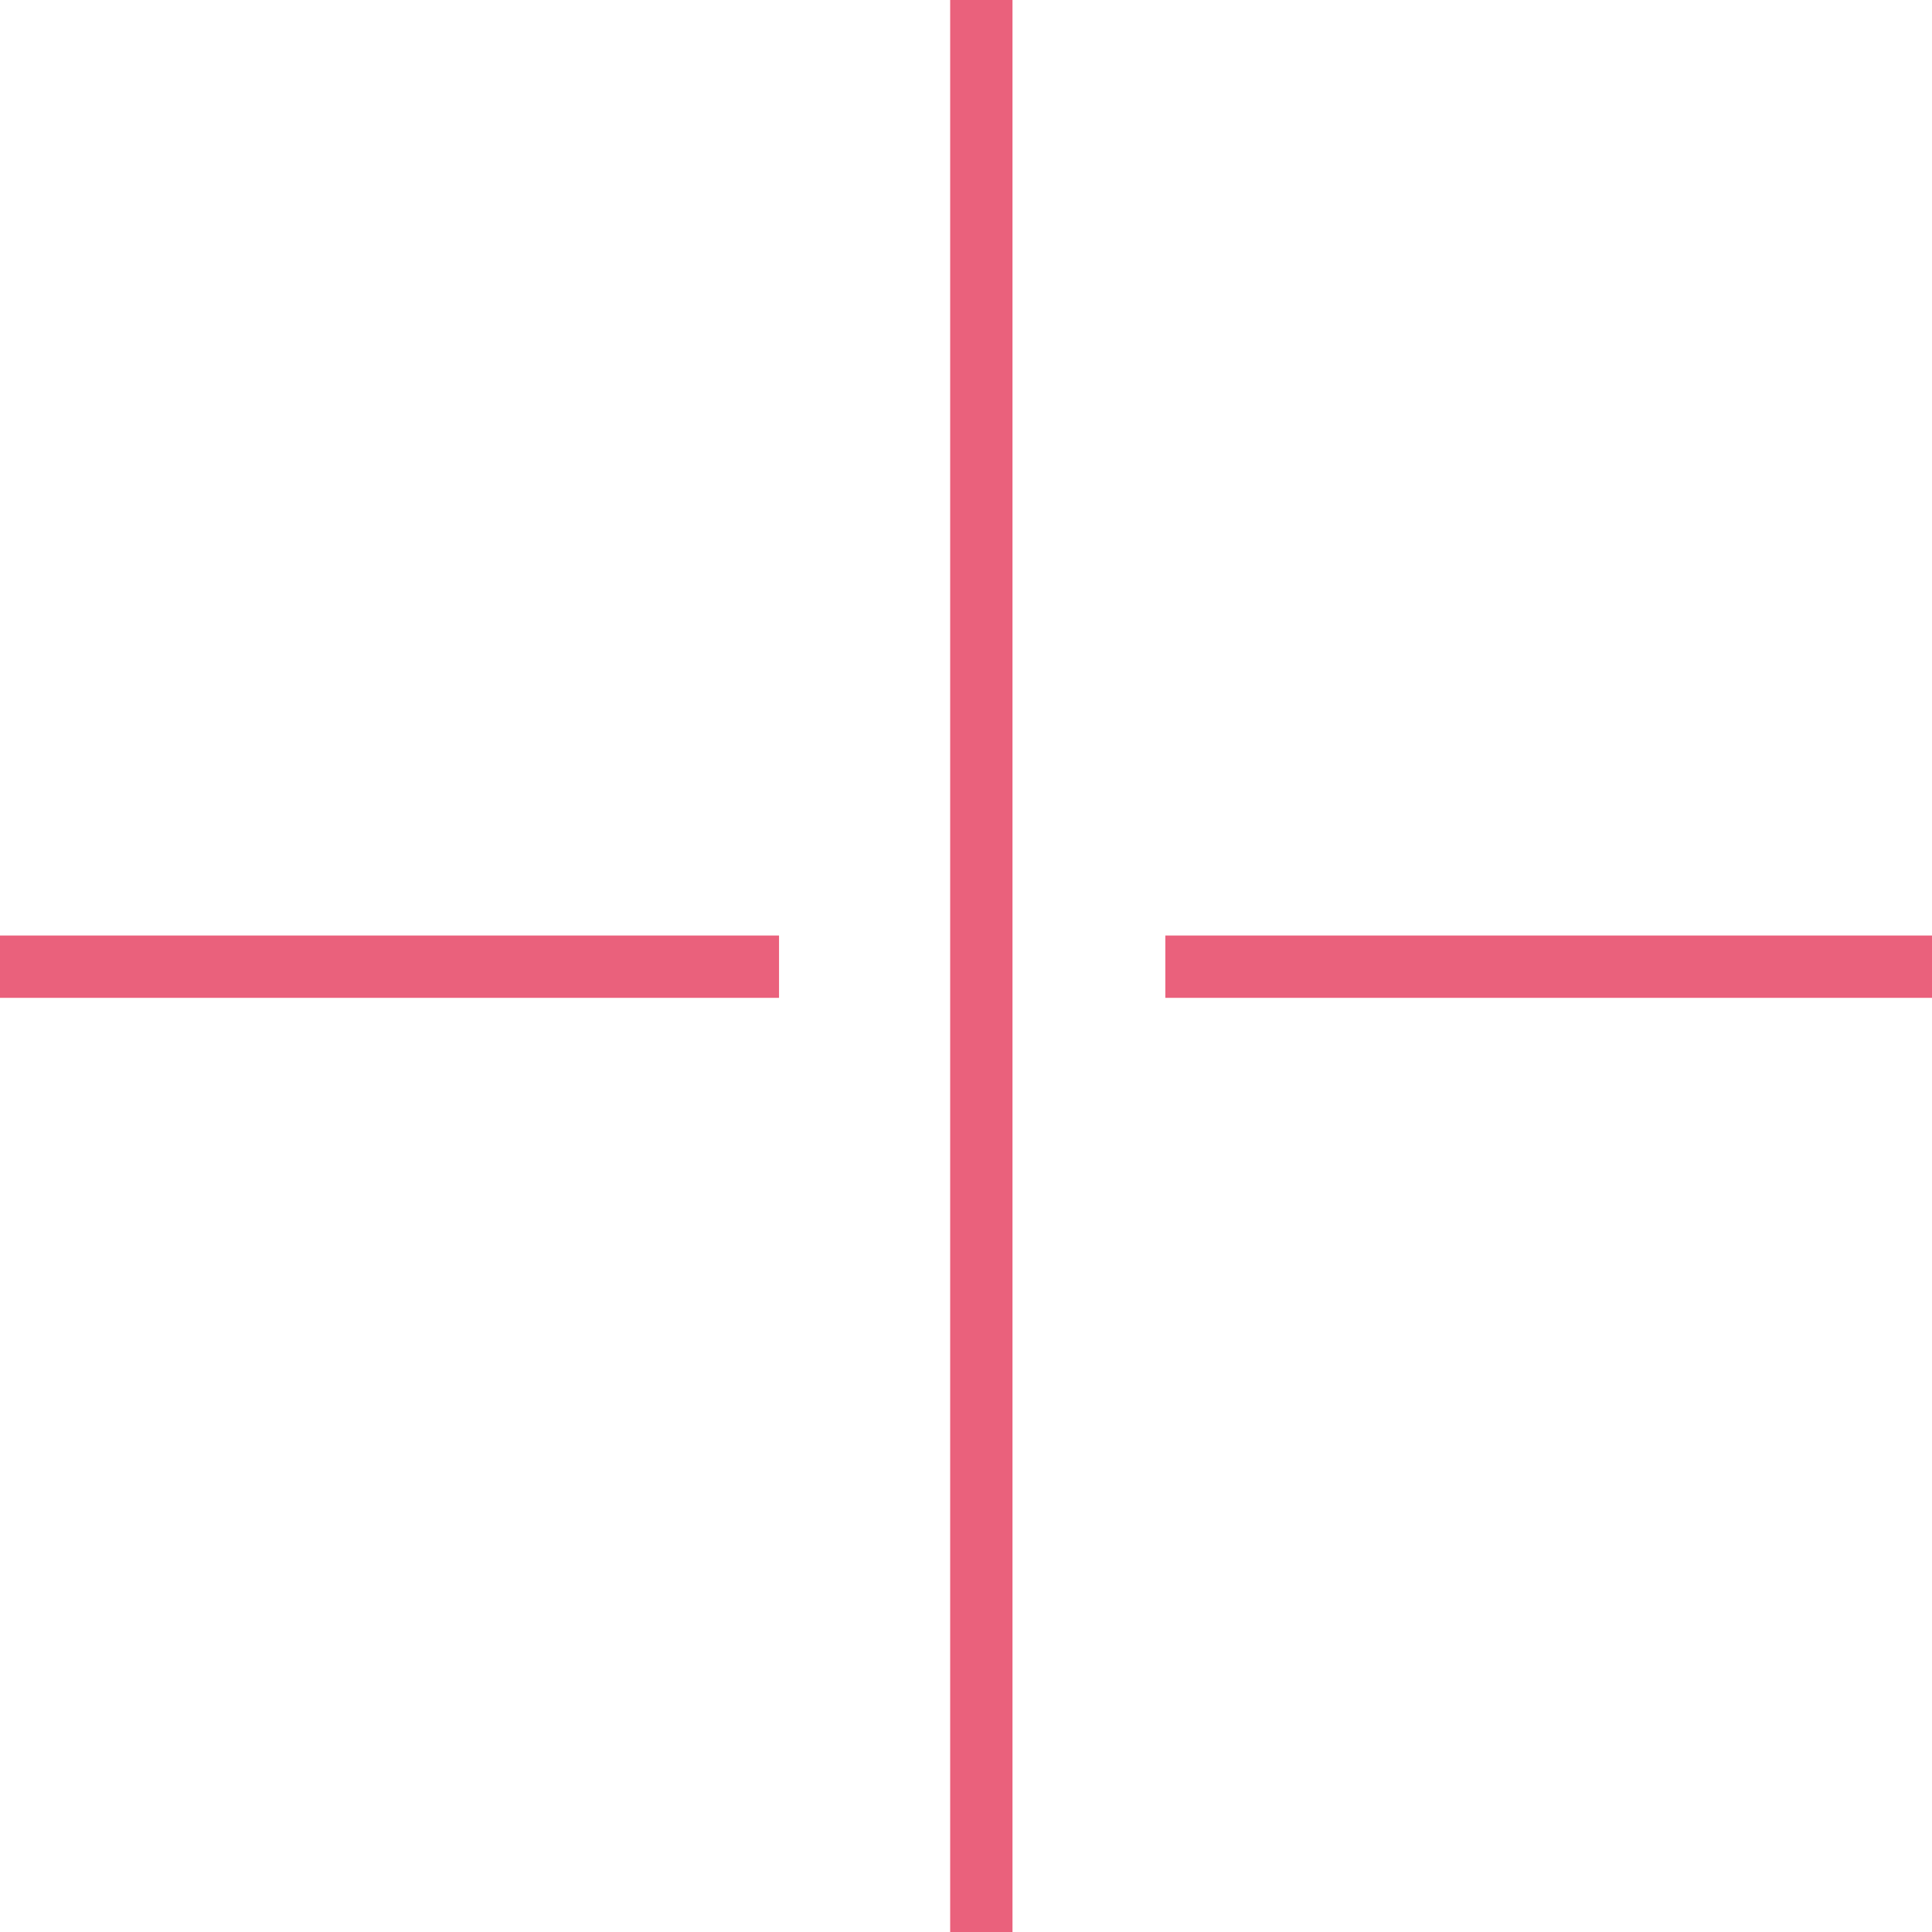
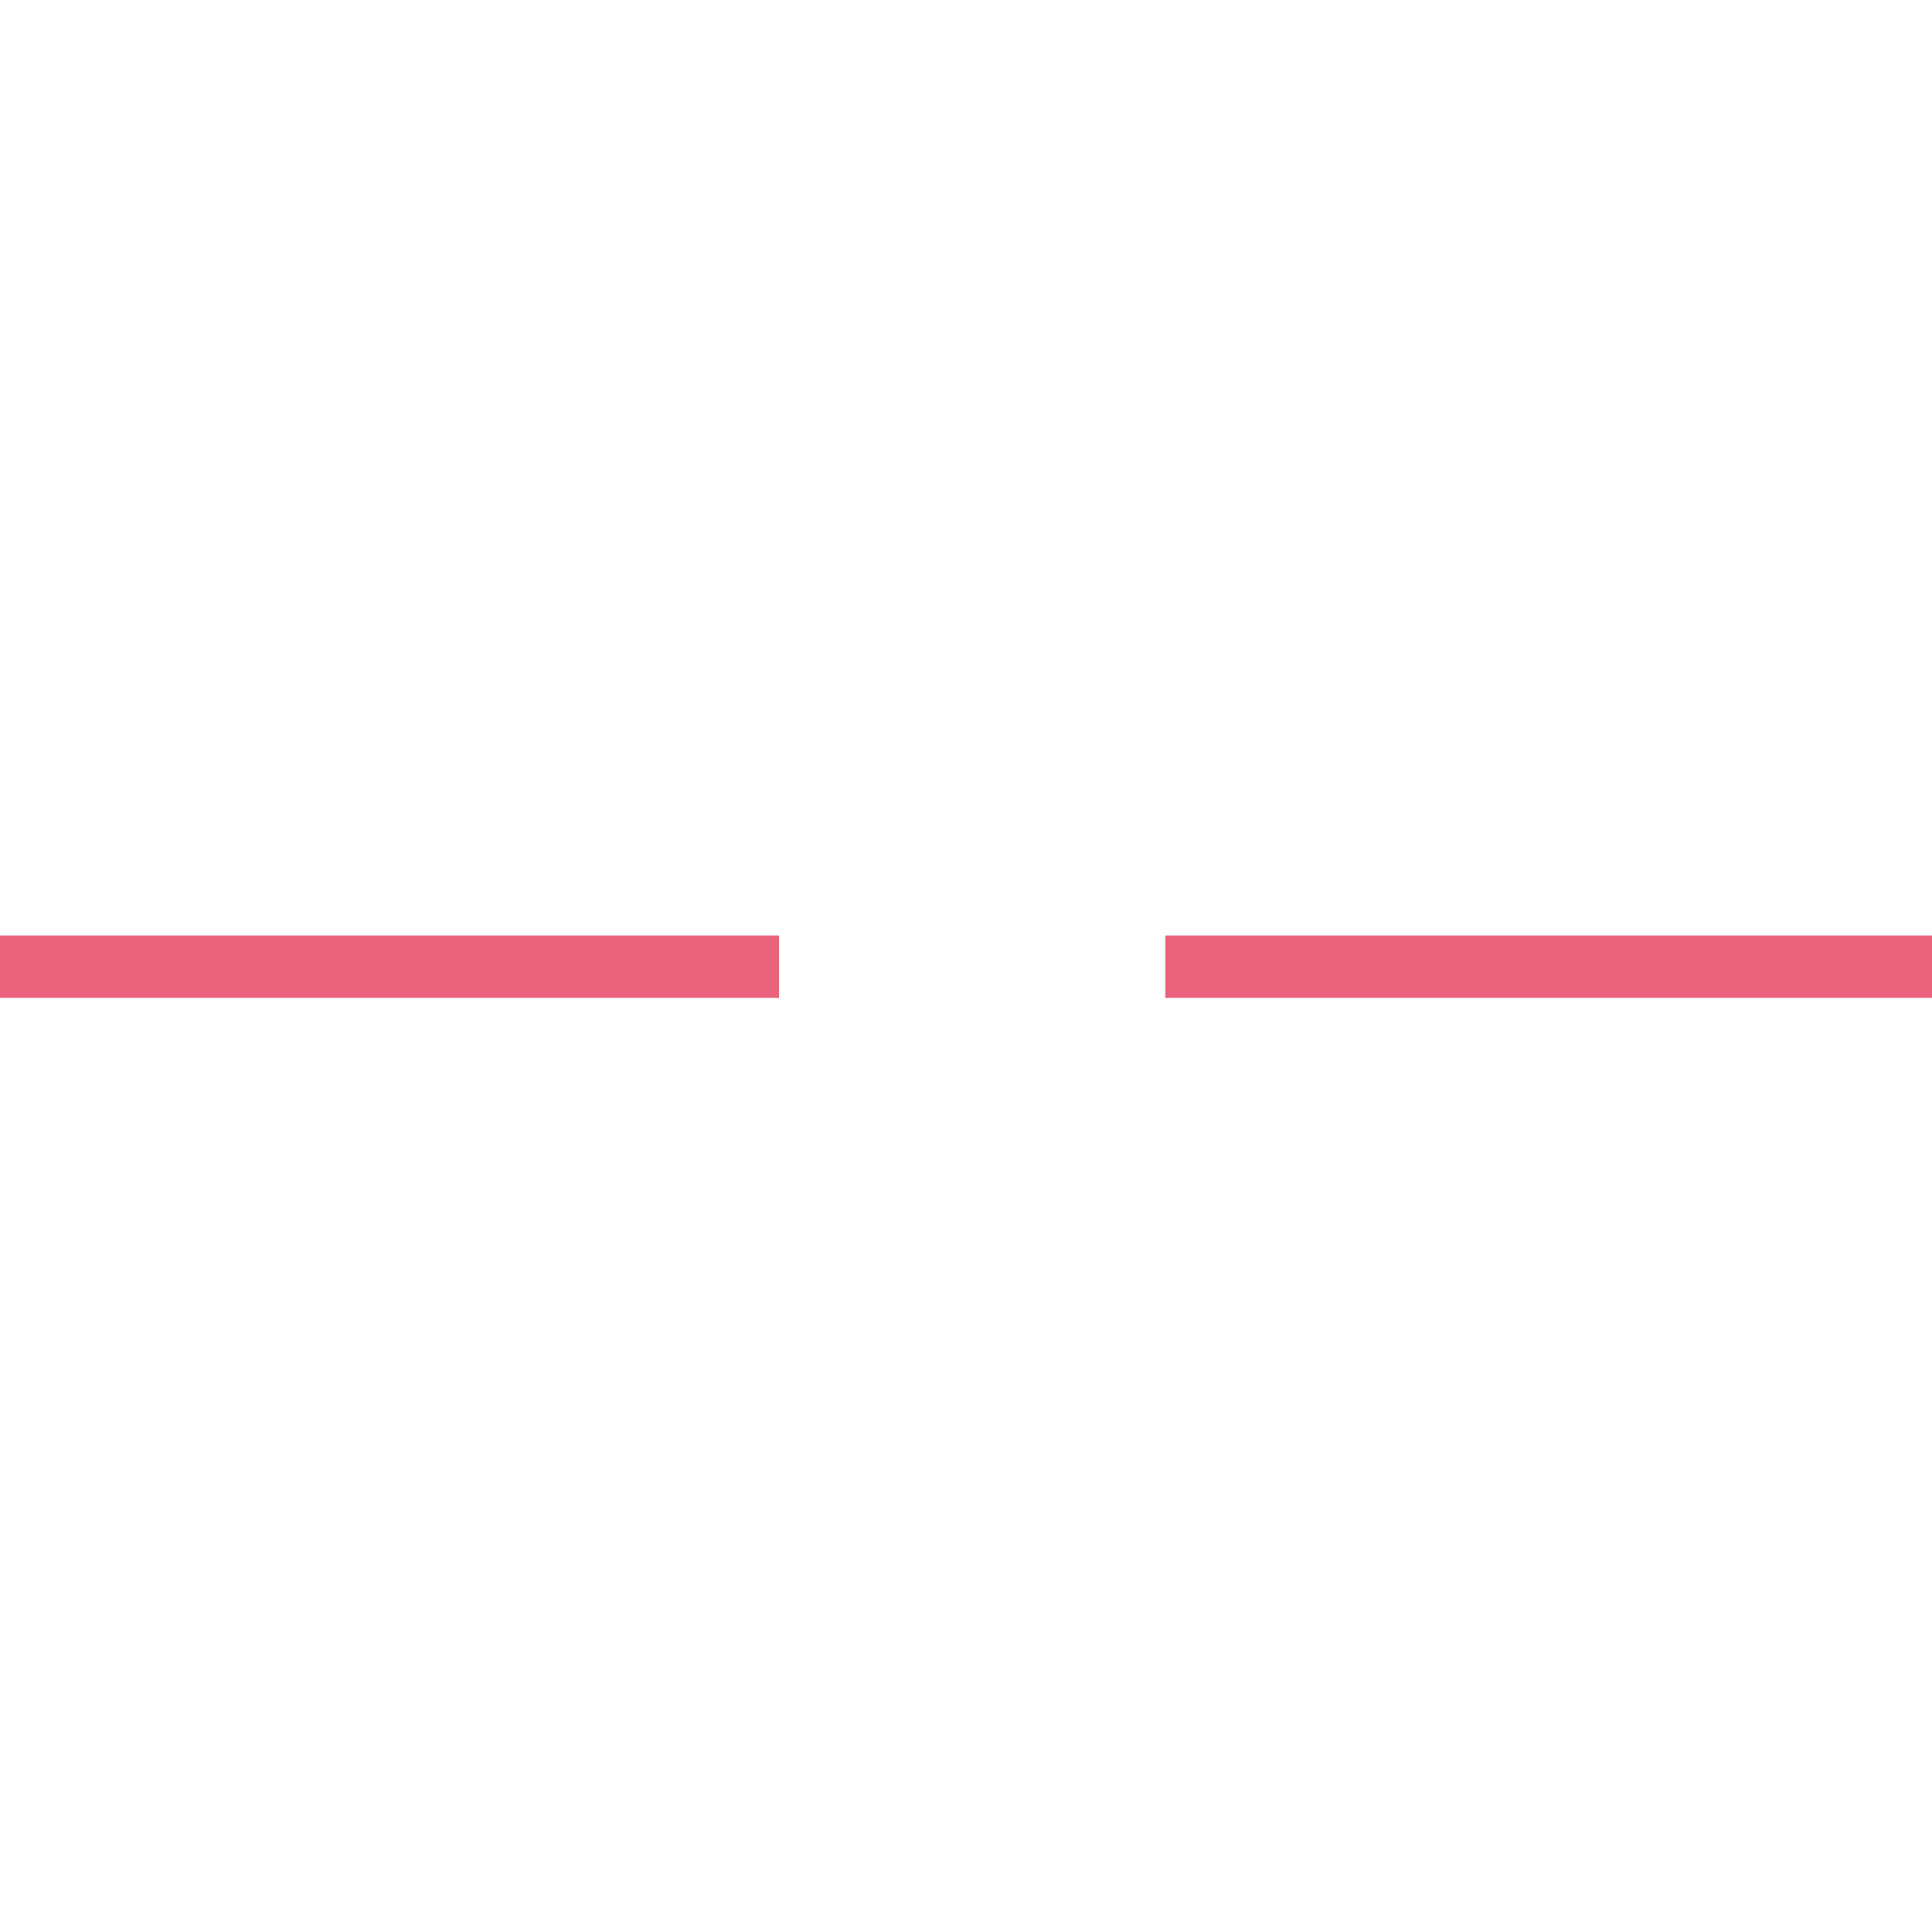
<svg xmlns="http://www.w3.org/2000/svg" width="62" height="62" viewBox="0 0 62 62" fill="none">
  <g clip-path="url(#clip0_194_14834)">
-     <path d="M31.492 62V0" stroke="#EA617C" stroke-width="2" stroke-miterlimit="10" />
    <path d="M37.397 31.022H62.397" stroke="#EA617C" stroke-width="2" stroke-miterlimit="10" />
    <path d="M0 31.022H25" stroke="#EA617C" stroke-width="2" stroke-miterlimit="10" />
  </g>
  <defs>
    <clipPath id="clip0_194_14834">
      <rect width="62" height="62" fill="white" />
    </clipPath>
  </defs>
</svg>